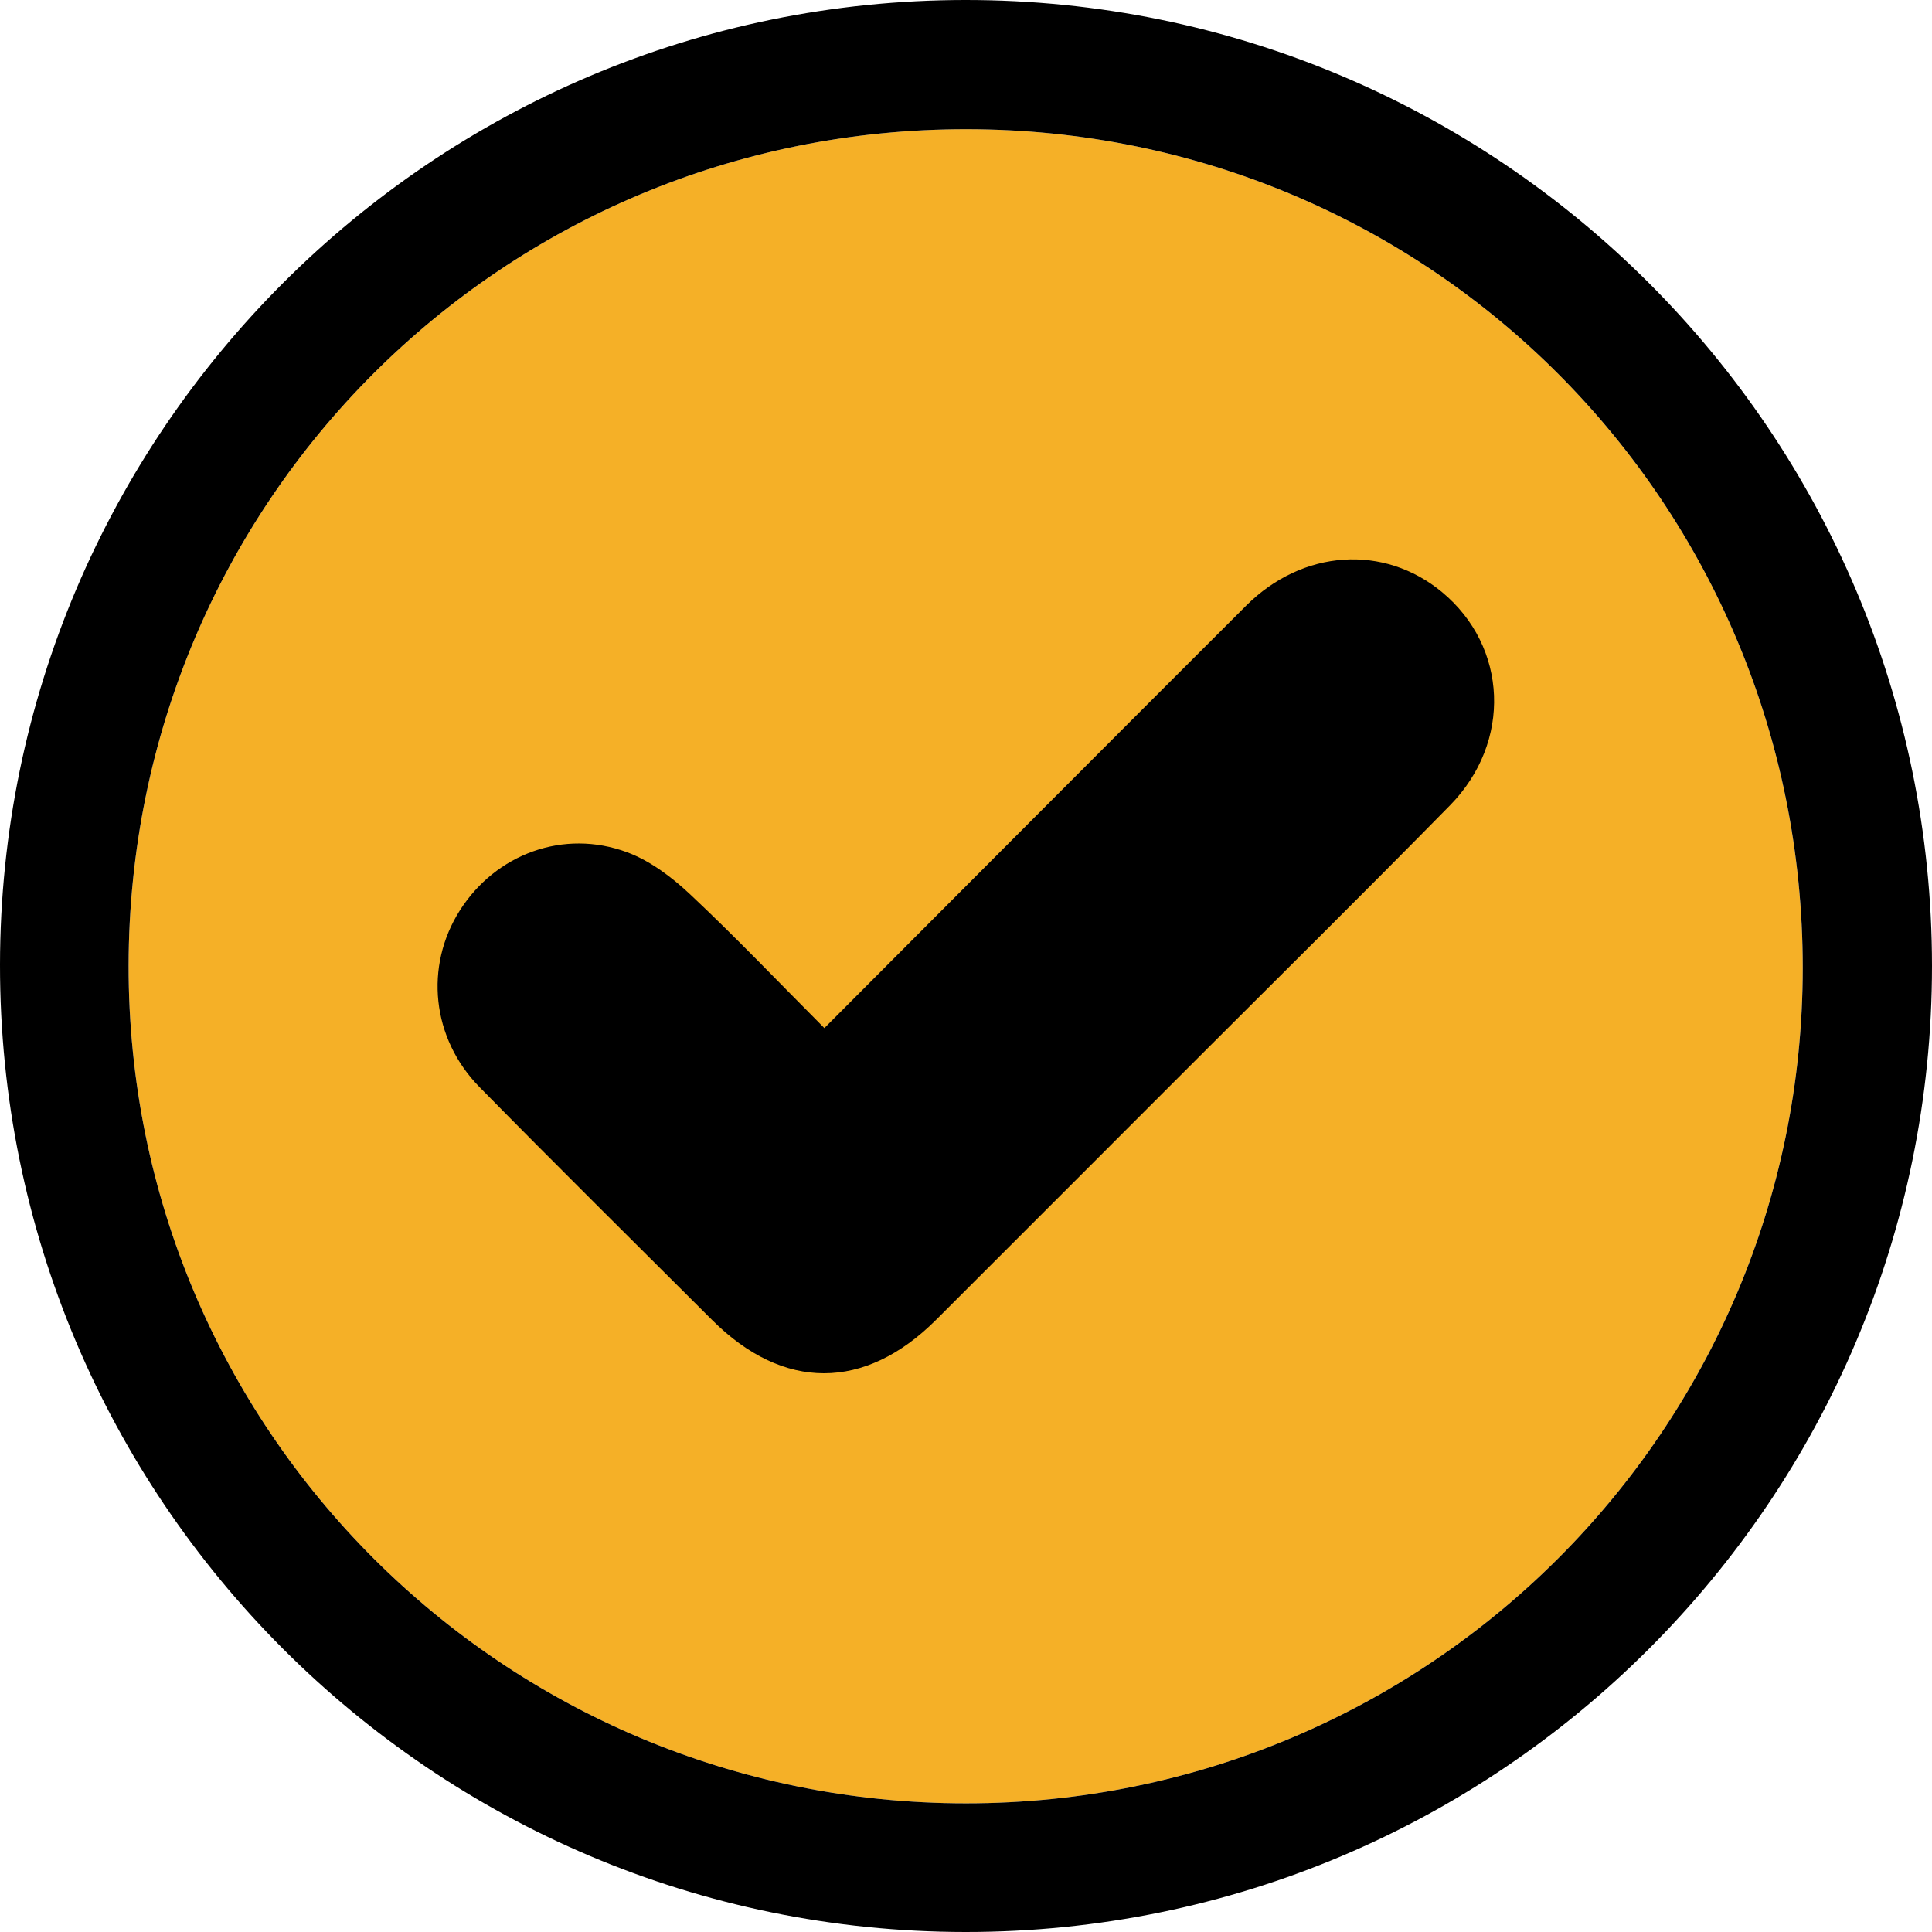
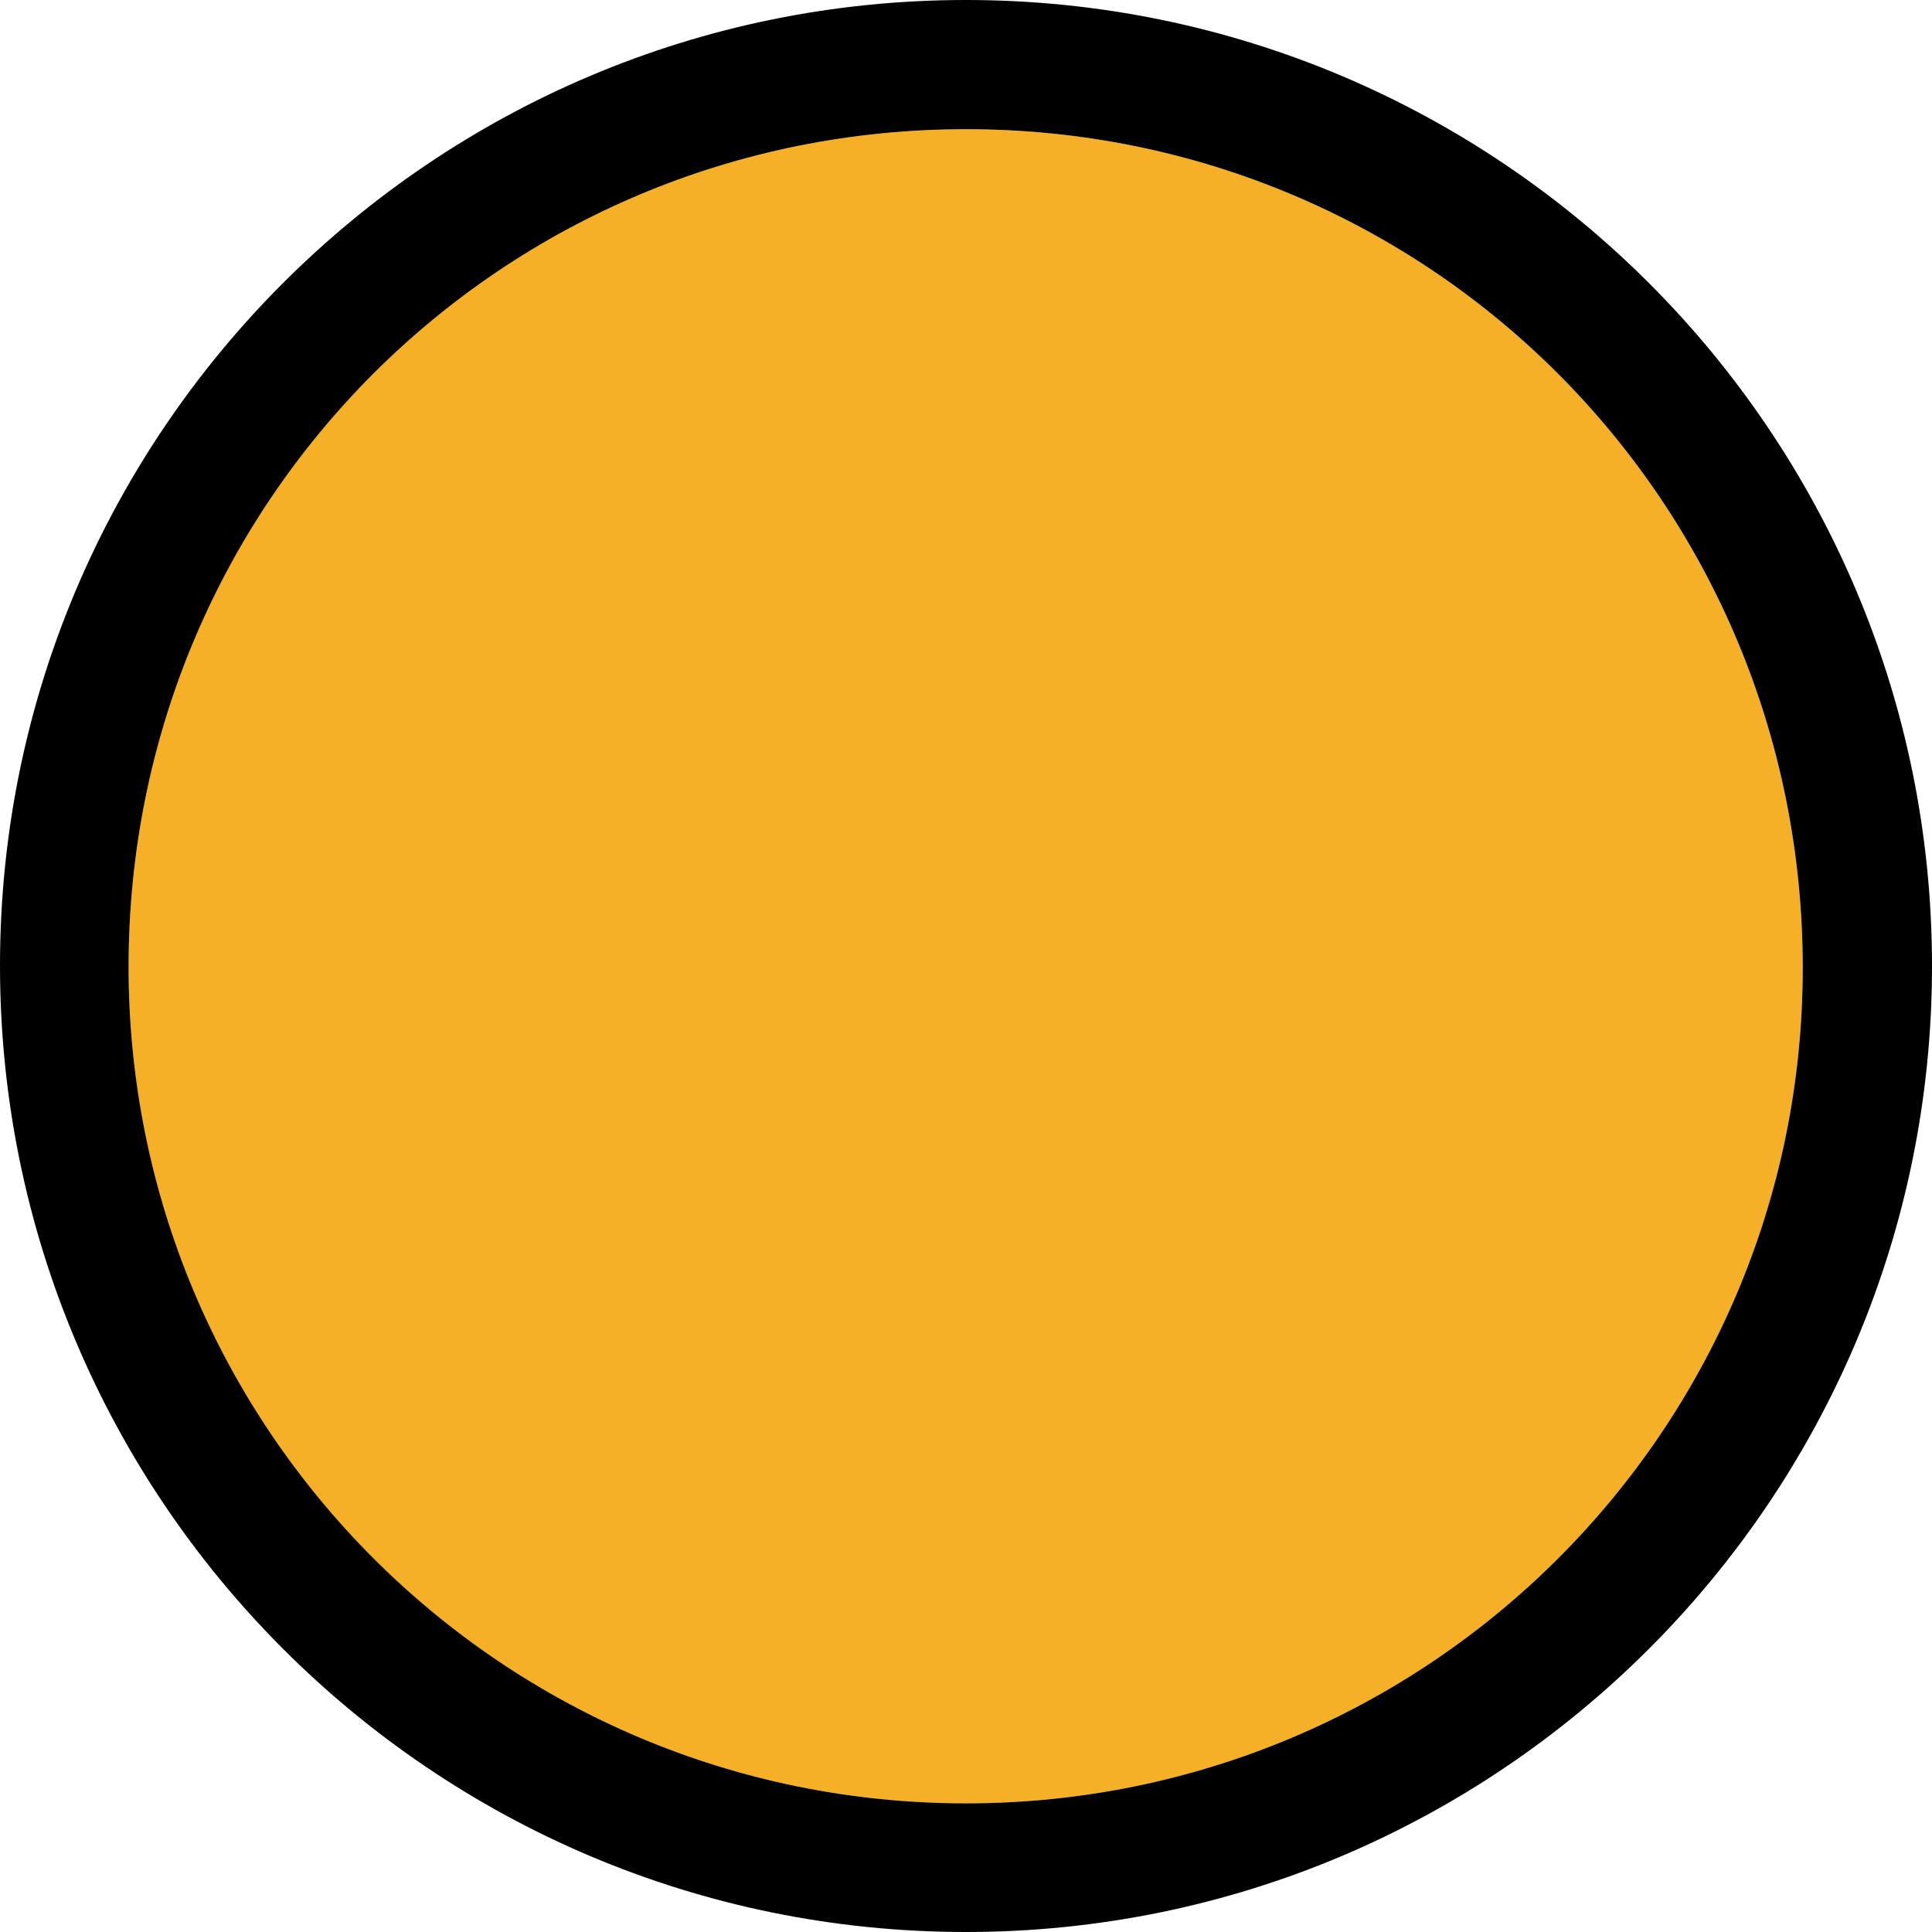
<svg xmlns="http://www.w3.org/2000/svg" id="Layer_1" x="0px" y="0px" viewBox="0 0 384 384" style="enable-background:new 0 0 384 384;" xml:space="preserve">
  <style type="text/css">	.st0{fill:#F5B027;}</style>
  <path class="st0" d="M192,358.43c91.91,0,166.29-74.26,166.31-166.04c0.01-92.4-73.97-166.63-166.15-166.71 C99.89,25.6,25.68,99.66,25.56,191.92C25.45,283.96,99.89,358.43,192,358.43z" />
  <g>
    <path d="M191.85,0C297.9-0.07,383.99,85.96,384,191.98c0.01,106.01-86.1,192.07-192.12,192.02C85.88,383.94-0.1,297.8,0,191.73  C0.1,85.96,86.05,0.06,191.85,0z M192,358.43c91.91,0,166.29-74.26,166.31-166.04c0.01-92.4-73.97-166.63-166.15-166.71  C99.89,25.6,25.68,99.66,25.56,191.92C25.45,283.96,99.89,358.43,192,358.43z" />
-     <path d="M163.85,204.34c28.37-28.43,56.06-56.24,83.83-83.96c11.26-11.23,27.4-12.25,38.93-2.7c13.08,10.84,13.96,29.8,1.57,42.41  c-17.32,17.64-34.92,35.01-52.39,52.49c-16.58,16.58-33.14,33.18-49.74,49.75c-14.17,14.14-30.35,14.16-44.49,0.05  c-15.44-15.41-30.95-30.74-46.24-46.3c-9.56-9.73-10.96-24.03-3.93-35.11c7.13-11.22,20.63-16.27,33.29-11.56  c4.59,1.71,8.88,4.96,12.5,8.36C146.17,186.21,154.68,195.14,163.85,204.34z" />
  </g>
</svg>